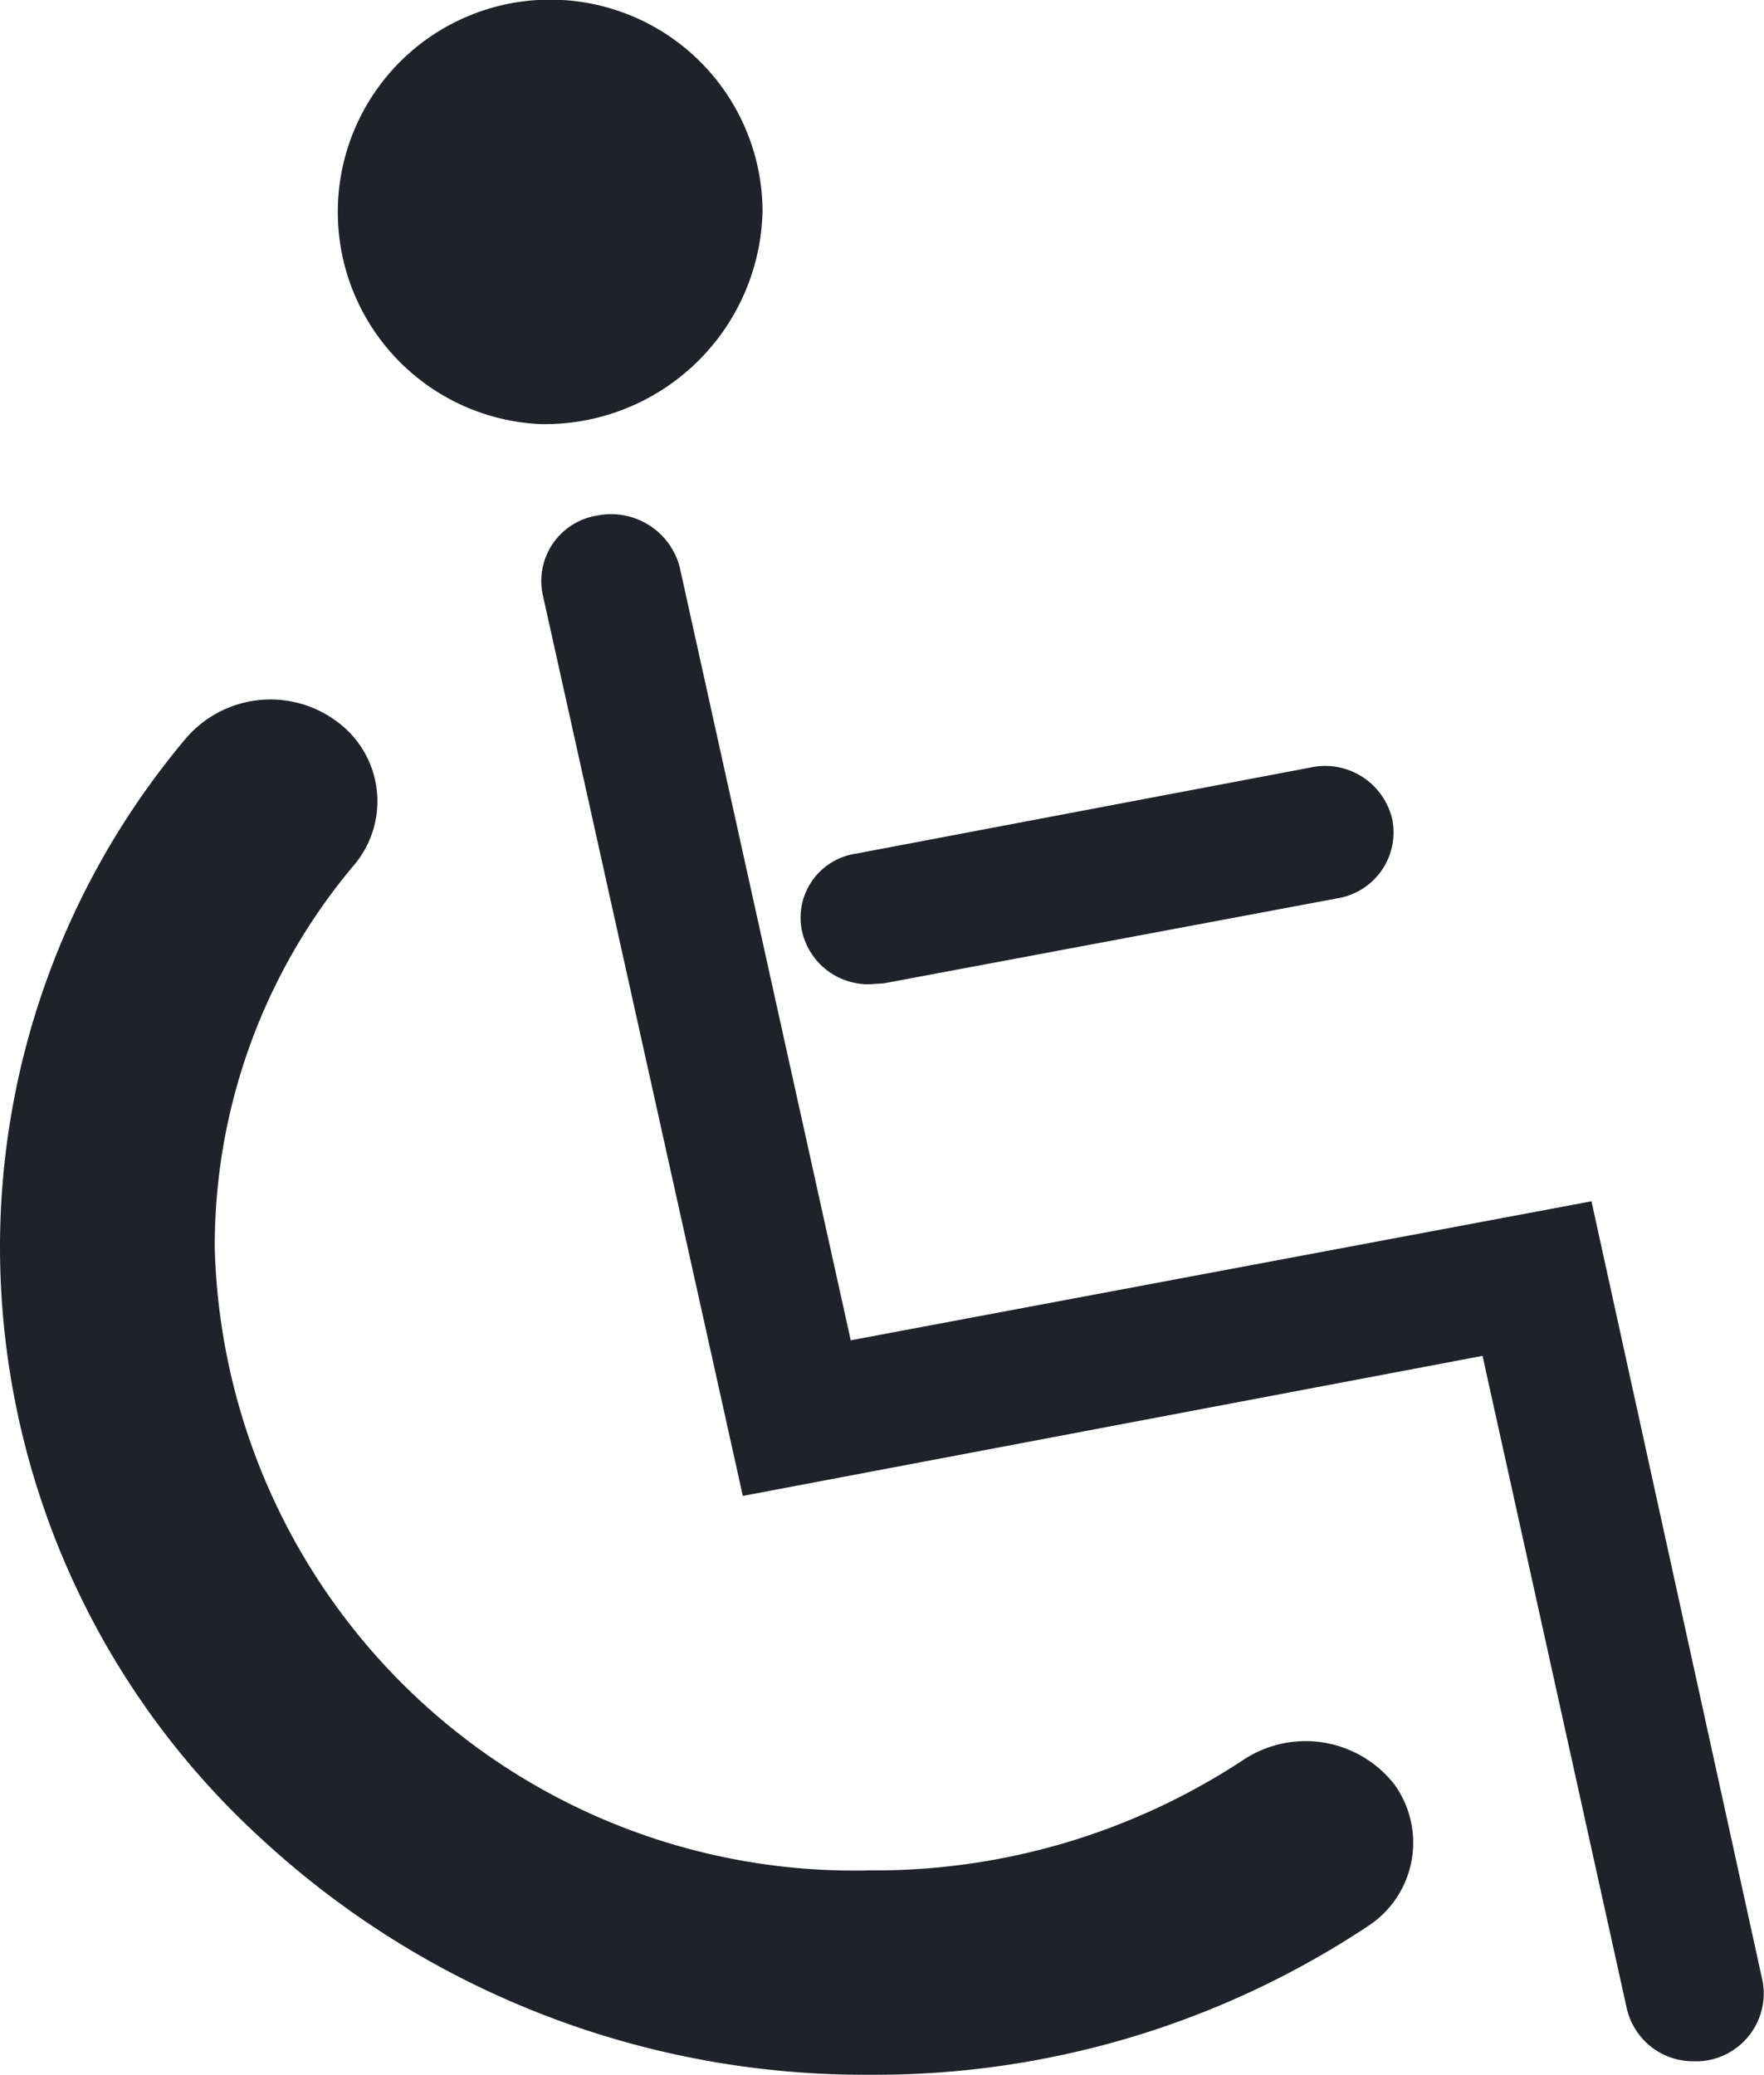
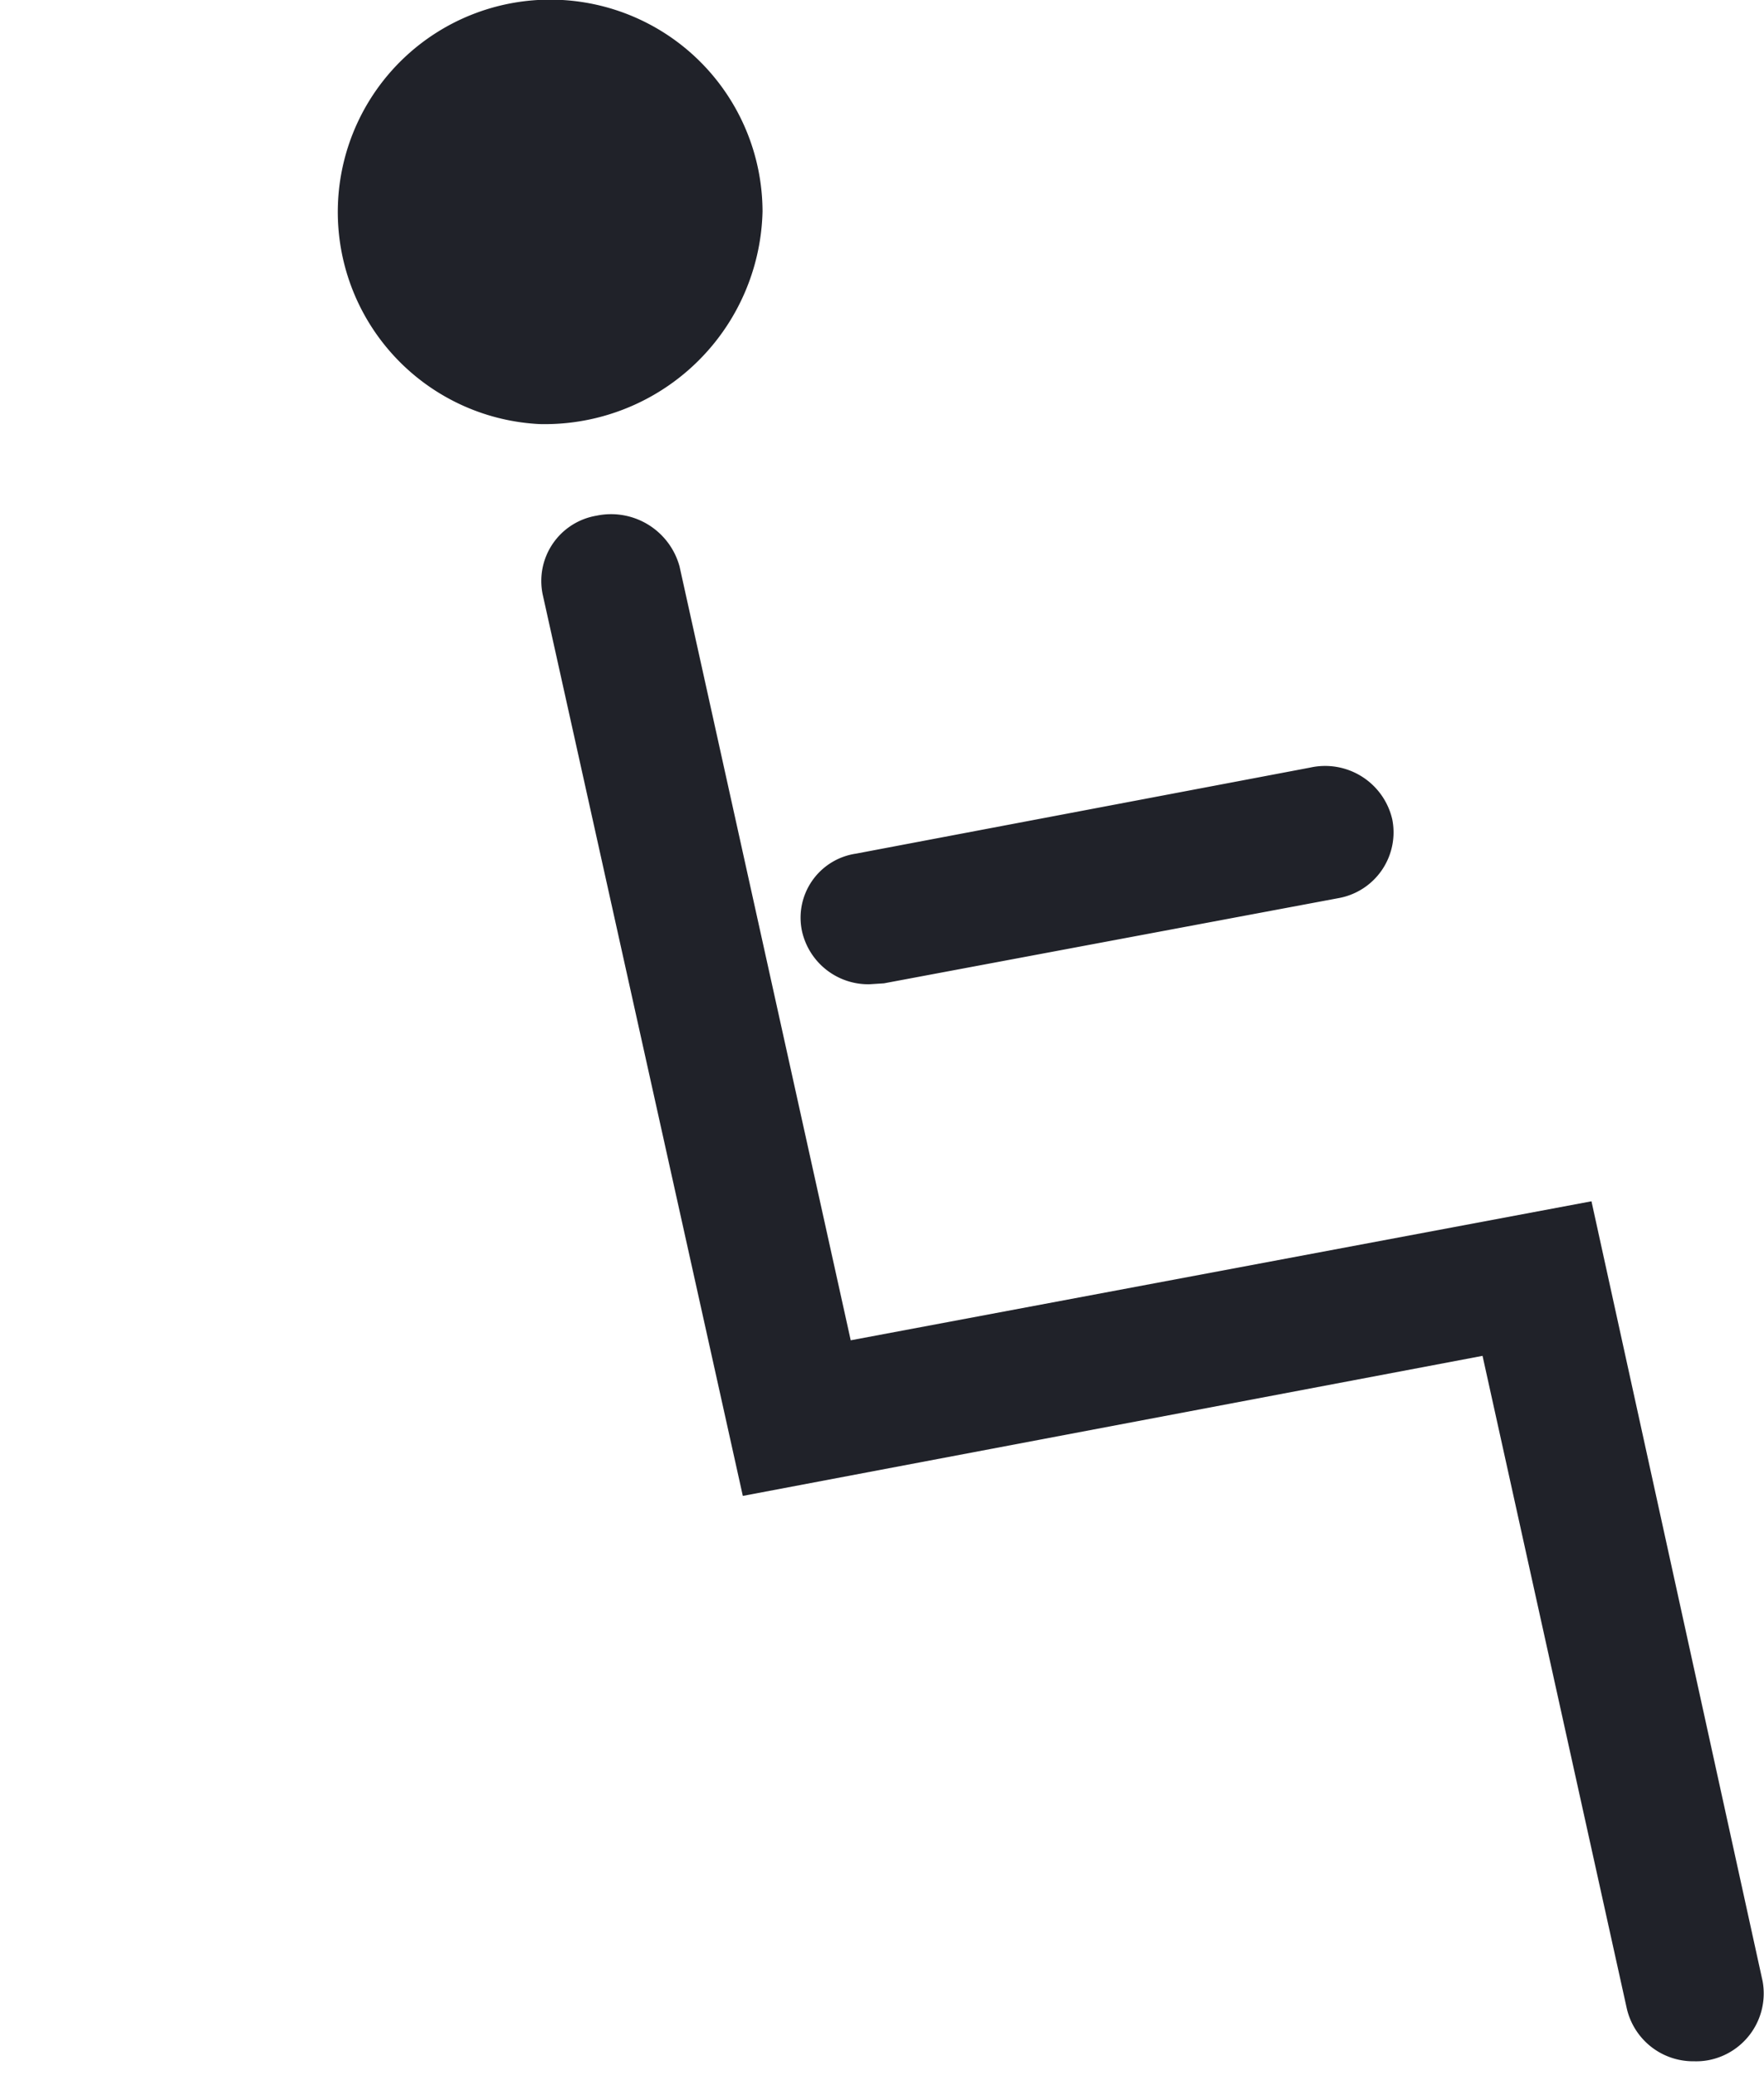
<svg xmlns="http://www.w3.org/2000/svg" width="17.003" height="20" viewBox="0 0 17.003 20">
  <defs>
    <style>.a,.b{fill:#202229;}.b{fill-rule:evenodd;}</style>
  </defs>
  <g transform="translate(-1848 -13)">
    <g transform="translate(0 -6)">
-       <path class="a" d="M4048.665,3029.412a8.563,8.563,0,0,1-5.92-2.33,7.726,7.726,0,0,1-2.46-5.641,7.616,7.616,0,0,1,1.79-4.909,1.072,1.072,0,0,1,1.45-.17.952.952,0,0,1,.18,1.38,5.7,5.7,0,0,0-1.35,3.7,6.166,6.166,0,0,0,6.31,6,6.448,6.448,0,0,0,3.61-1.069,1.086,1.086,0,0,1,1.45.24.96.96,0,0,1-.26,1.37A8.588,8.588,0,0,1,4048.665,3029.412Z" transform="translate(-2192.285 -2990.412)" />
      <path class="b" d="M4045.485,3013.5a2.047,2.047,0,1,1,2.15-2.05A2.1,2.1,0,0,1,4045.485,3013.5Z" transform="translate(-2192.285 -2990.412)" />
      <path class="a" d="M4056.615,3029.282a.656.656,0,0,1-.65-.511l-1.39-6.289-7.13,1.35-1.929-8.689a.638.638,0,0,1,.519-.76.684.684,0,0,1,.8.489l1.65,7.46,7.14-1.34,1.65,7.52a.655.655,0,0,1-.52.759A.644.644,0,0,1,4056.615,3029.282Z" transform="translate(-2192.285 -2990.412)" />
      <path class="a" d="M4048.665,3018.9a.655.655,0,0,1-.649-.509.624.624,0,0,1,.519-.75l4.38-.83a.664.664,0,0,1,.79.5.644.644,0,0,1-.52.759l-4.38.821Z" transform="translate(-2192.285 -2990.412)" />
    </g>
  </g>
</svg>